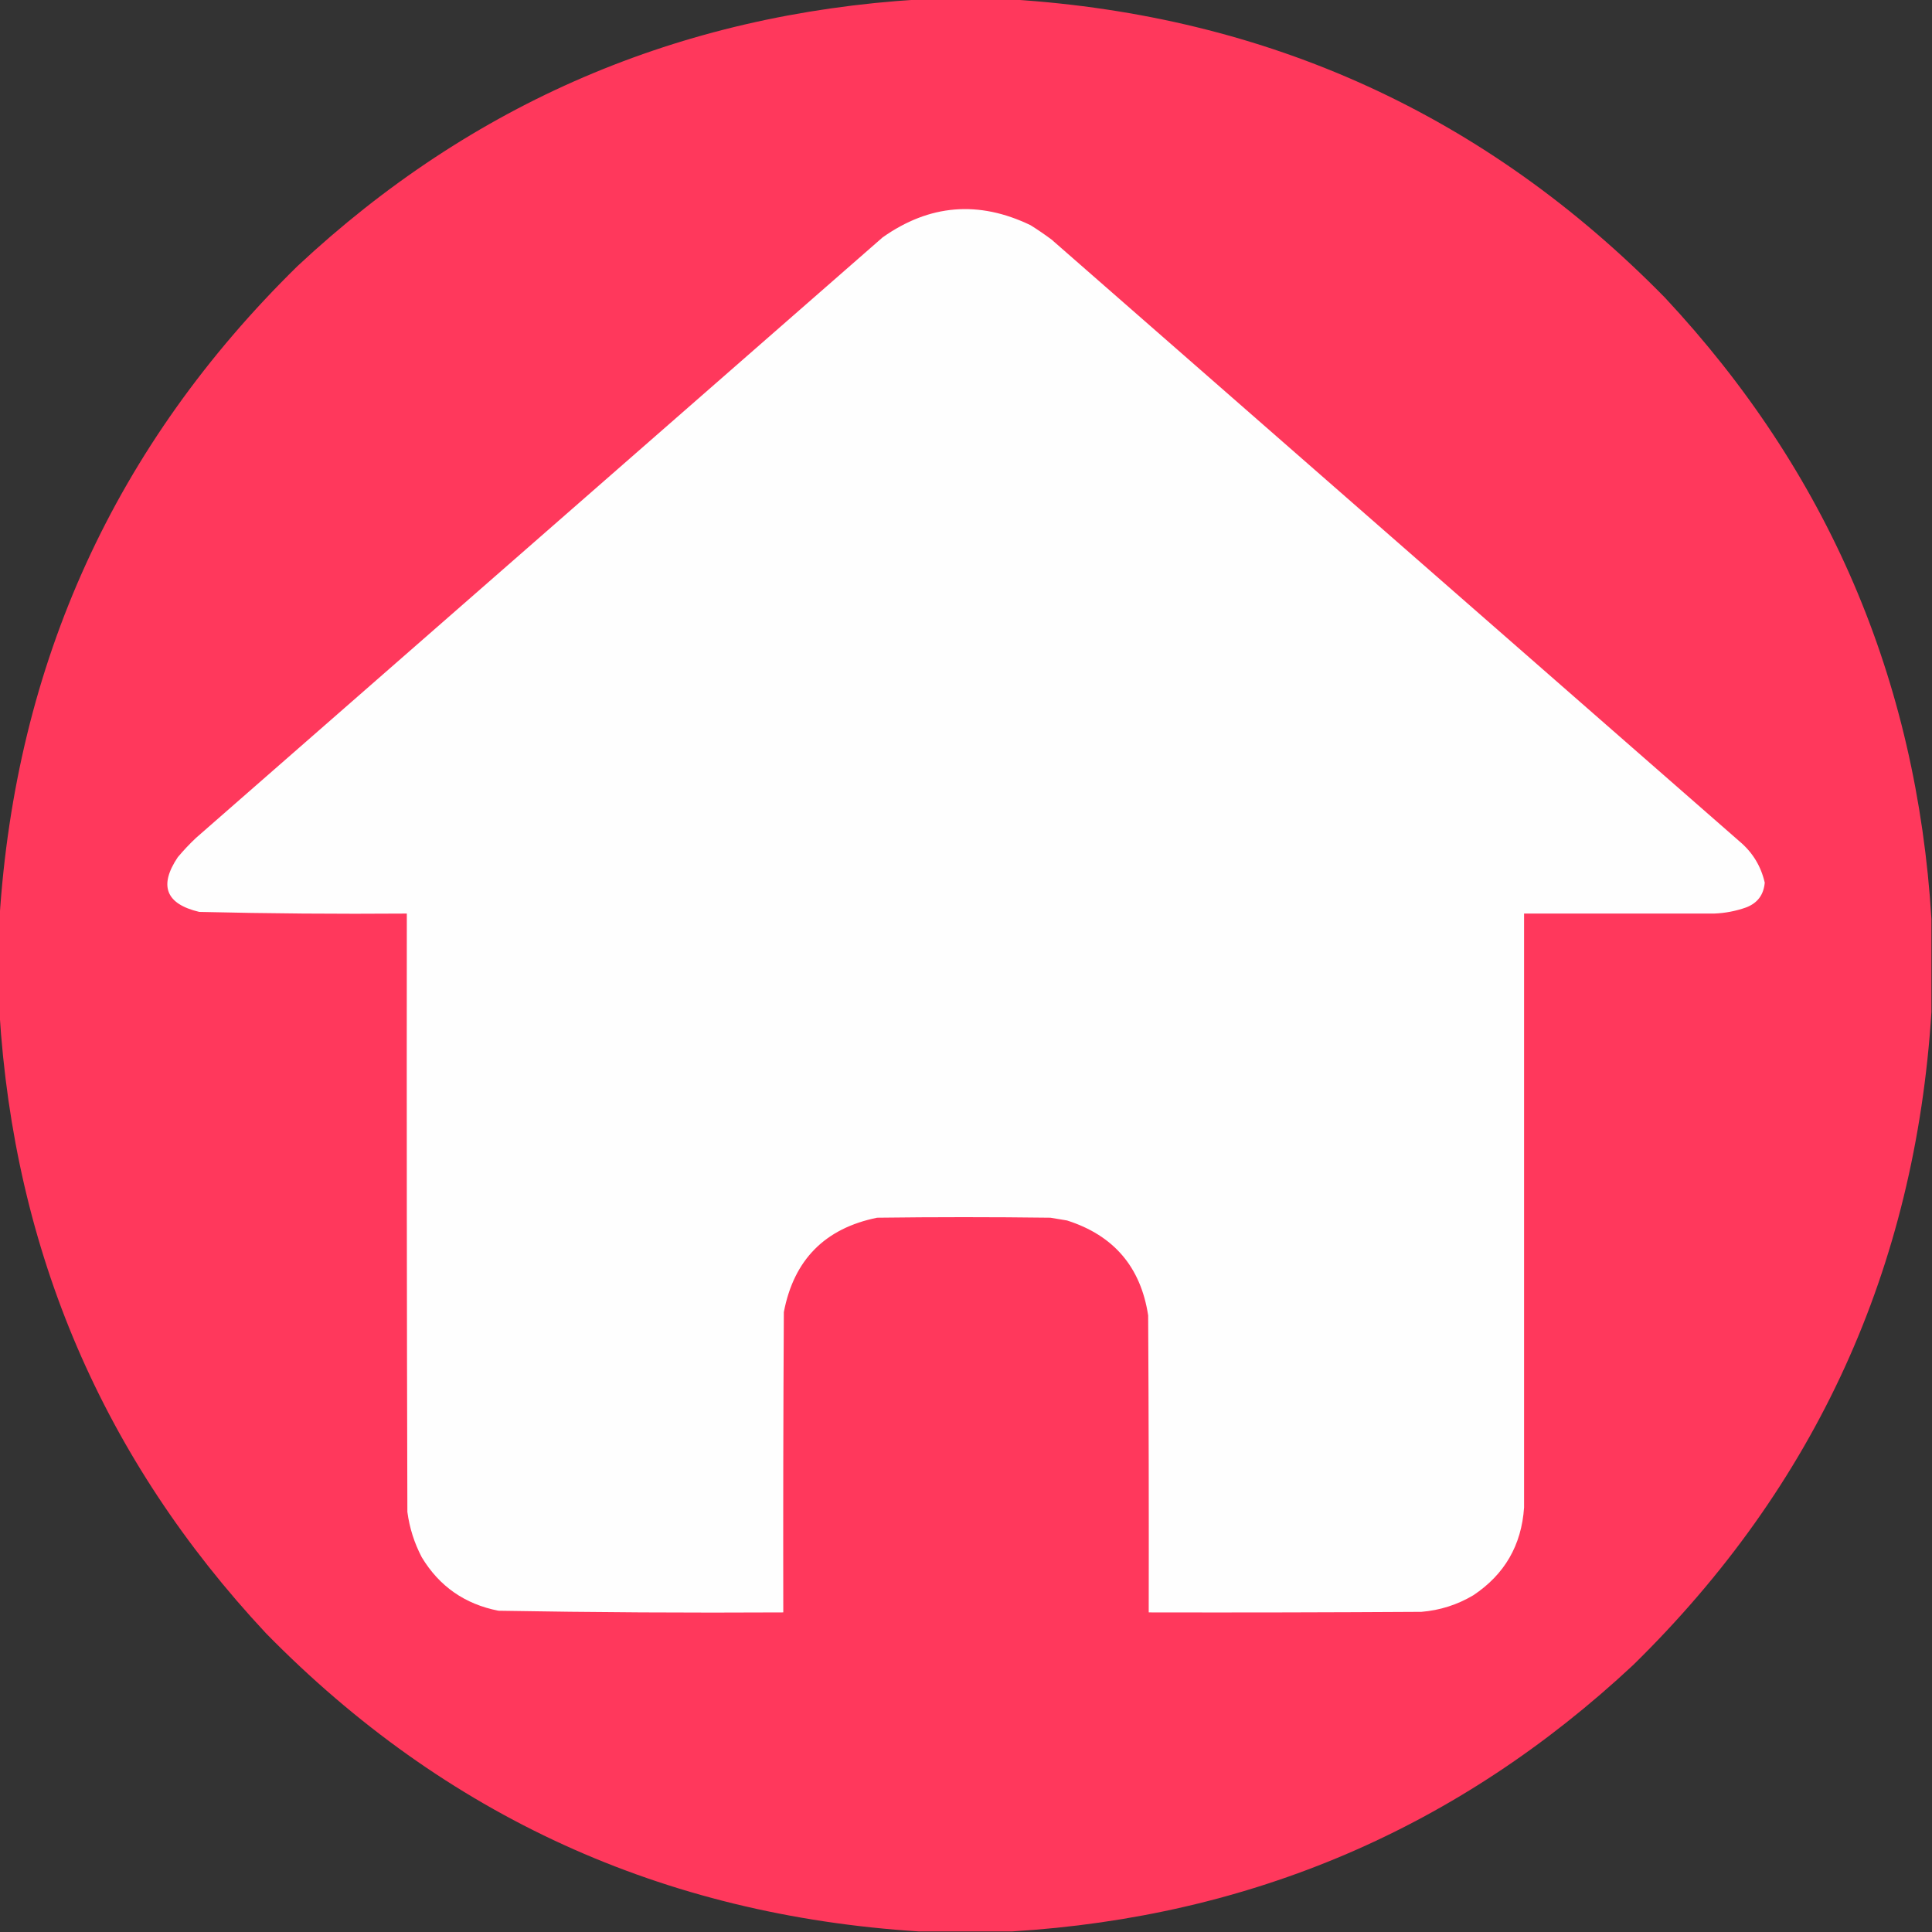
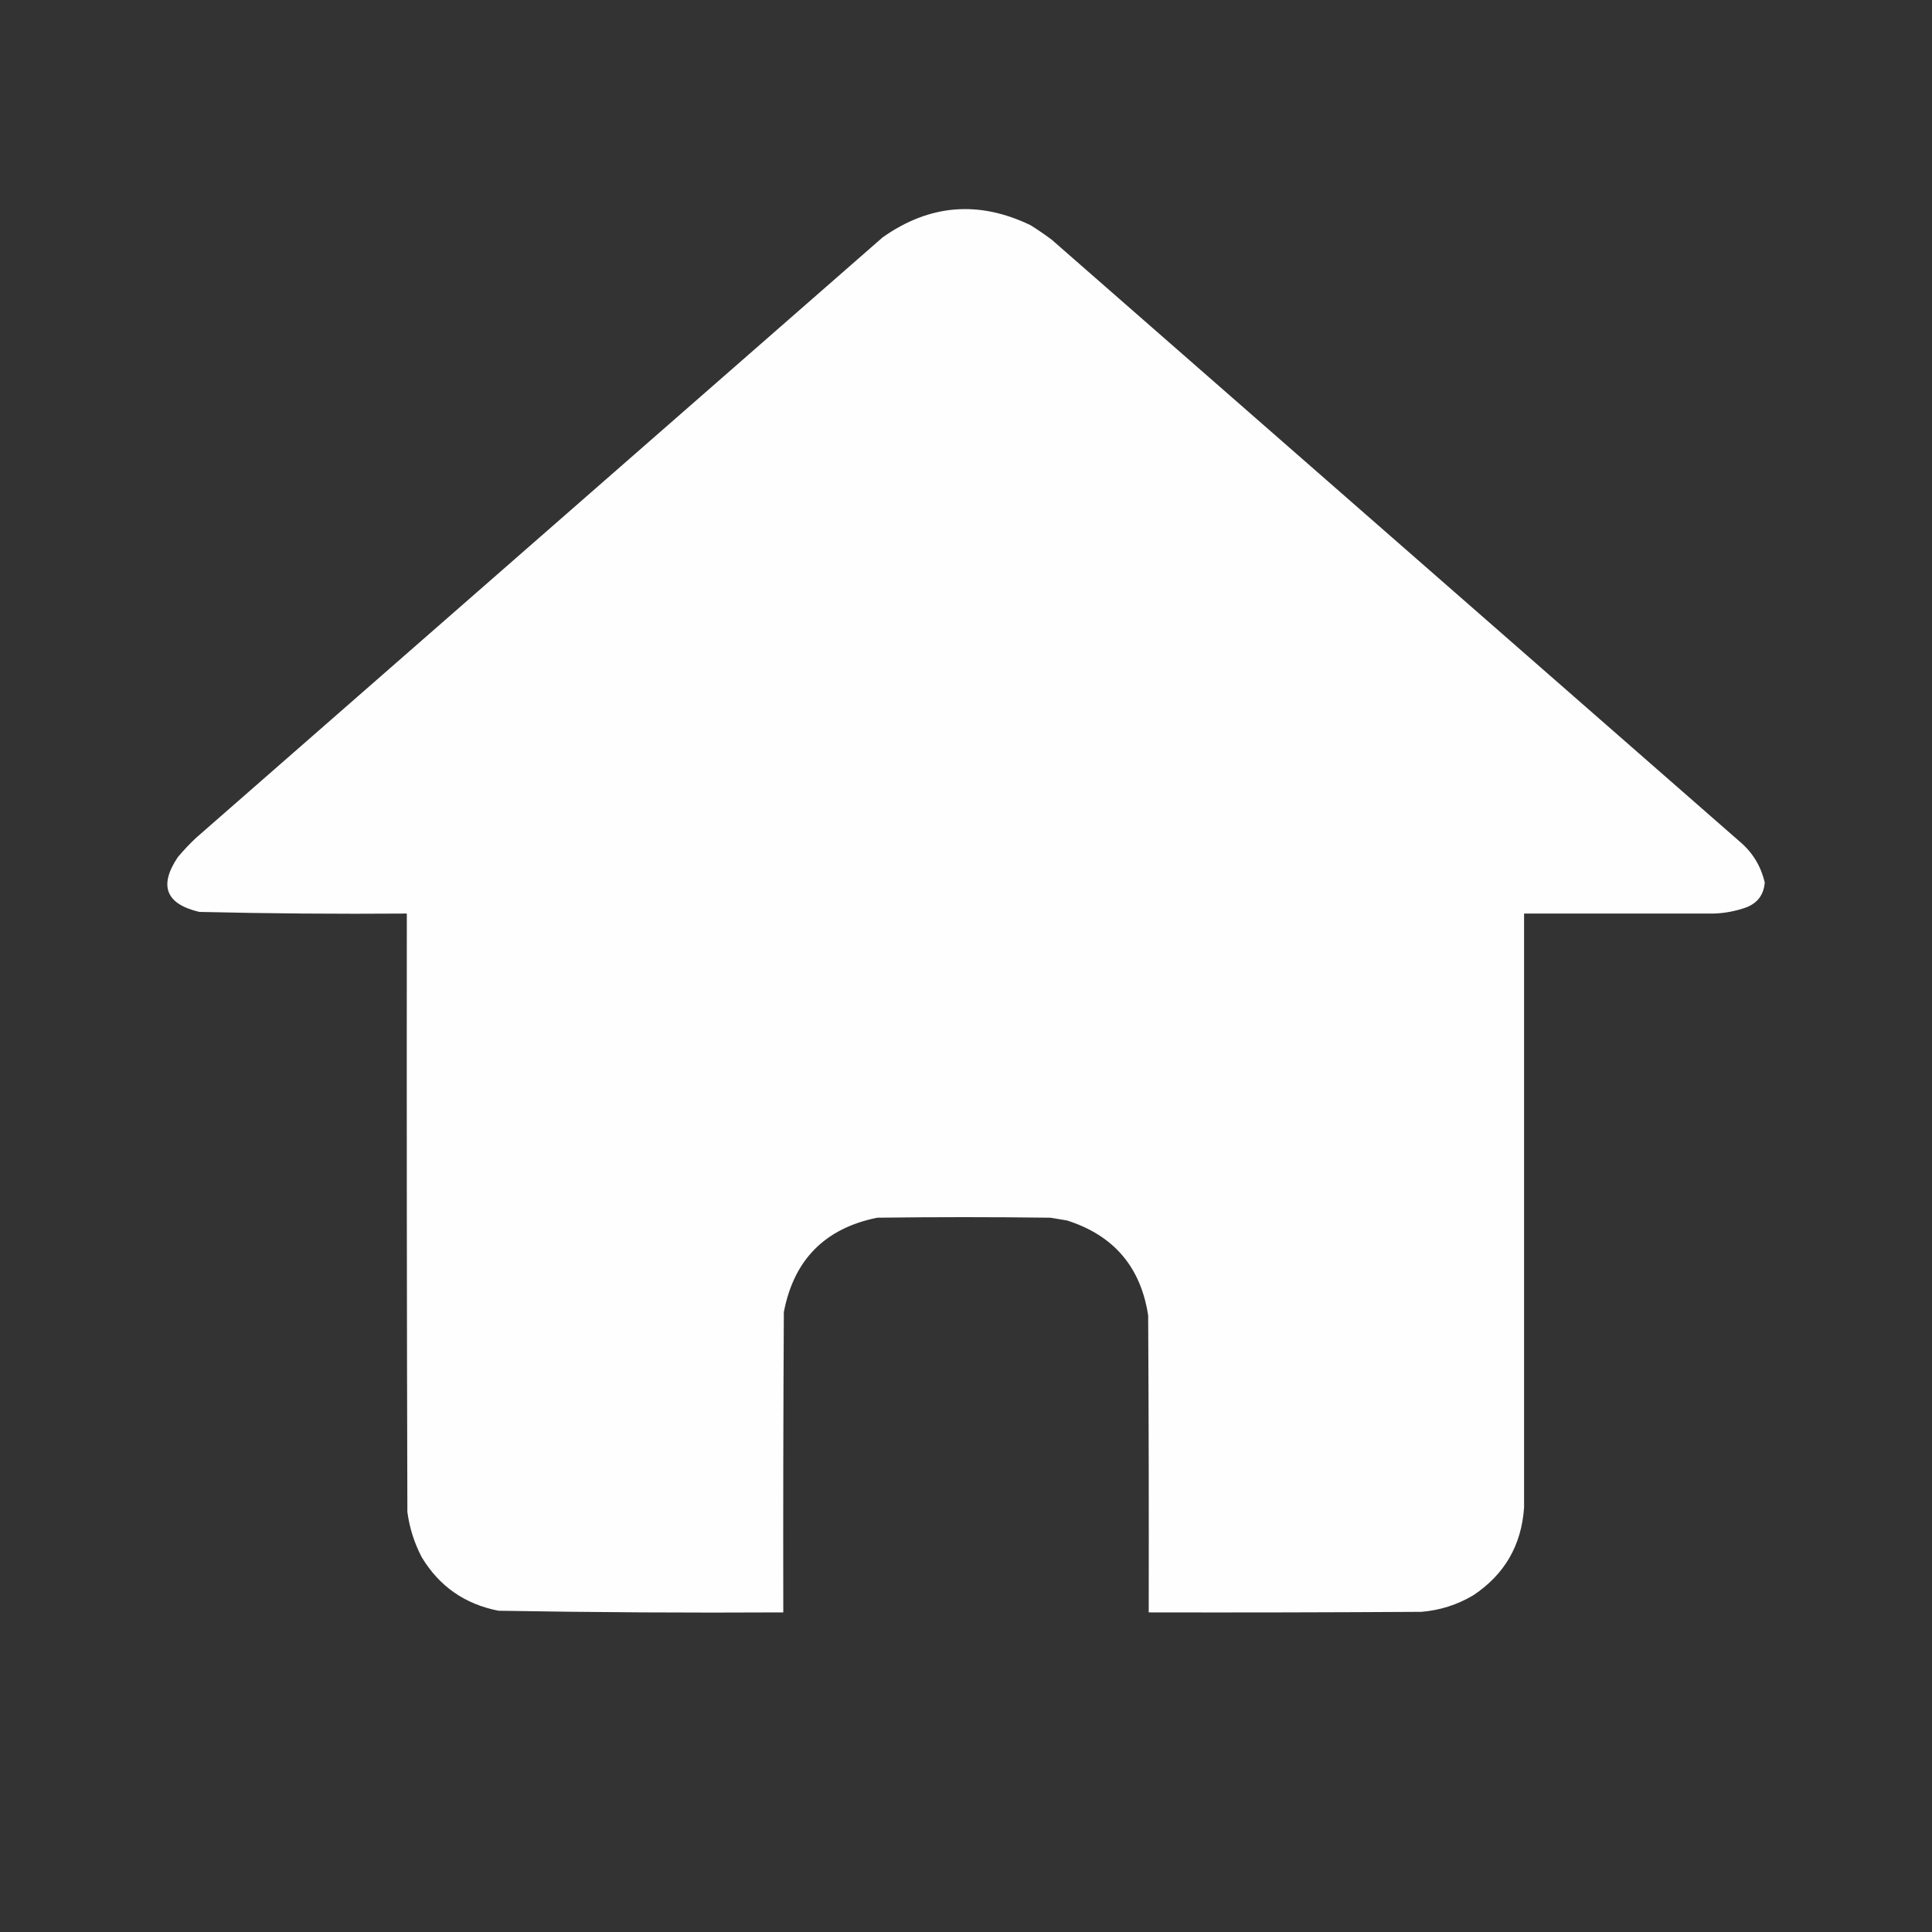
<svg xmlns="http://www.w3.org/2000/svg" version="1.1" width="1750px" height="1750px" style="shape-rendering:geometricPrecision; text-rendering:geometricPrecision; image-rendering:optimizeQuality; fill-rule:evenodd; clip-rule:evenodd">
  <rect width="100%" height="100%" fill="#333333" stroke="none" />
  <g>
-     <path style="opacity:0.998" fill="#FF385C" d="M 832.5,-0.5 C 860.5,-0.5 888.5,-0.5 916.5,-0.5C 1148.71,14.213 1345.88,104.213 1508,269.5C 1655.71,427.639 1736.21,615.305 1749.5,832.5C 1749.5,860.5 1749.5,888.5 1749.5,916.5C 1734.79,1148.71 1644.79,1345.88 1479.5,1508C 1321.36,1655.71 1133.7,1736.21 916.5,1749.5C 888.5,1749.5 860.5,1749.5 832.5,1749.5C 600.287,1734.79 403.12,1644.79 241,1479.5C 93.29,1321.36 12.79,1133.69 -0.5,916.5C -0.5,888.5 -0.5,860.5 -0.5,832.5C 14.212,600.288 104.212,403.122 269.5,241C 427.637,93.29 615.304,12.79 832.5,-0.5 Z" />
-   </g>
+     </g>
  <g>
    <path style="opacity:1" fill="#fefefe" d="M 1552.5,827.5 C 1495.17,827.5 1437.83,827.5 1380.5,827.5C 1380.5,1006.83 1380.5,1186.17 1380.5,1365.5C 1378.18,1399.66 1362.84,1426.16 1334.5,1445C 1320.01,1453.61 1304.34,1458.61 1287.5,1460C 1205.17,1460.5 1122.83,1460.67 1040.5,1460.5C 1040.67,1370.83 1040.5,1281.17 1040,1191.5C 1033.3,1147.64 1008.8,1118.97 966.5,1105.5C 961.51,1104.62 956.51,1103.79 951.5,1103C 899.167,1102.33 846.833,1102.33 794.5,1103C 747.224,1112.61 719.058,1141.11 710,1188.5C 709.5,1279.17 709.333,1369.83 709.5,1460.5C 623.473,1460.98 537.473,1460.48 451.5,1459C 421.049,1453.04 397.882,1436.88 382,1410.5C 375.255,1397.6 370.922,1383.93 369,1369.5C 368.5,1188.83 368.333,1008.17 368.5,827.5C 305.796,827.982 243.129,827.482 180.5,826C 150.222,818.83 143.722,802.33 161,776.5C 166.134,770.365 171.634,764.531 177.5,759C 384.833,577.667 592.167,396.333 799.5,215C 841.875,185.047 886.542,181.38 933.5,204C 940.007,208.086 946.34,212.42 952.5,217C 1160.17,398.667 1367.83,580.333 1575.5,762C 1587.39,771.95 1595.06,784.45 1598.5,799.5C 1597.54,810.586 1591.88,818.086 1581.5,822C 1572.1,825.314 1562.43,827.147 1552.5,827.5 Z" />
  </g>
</svg>